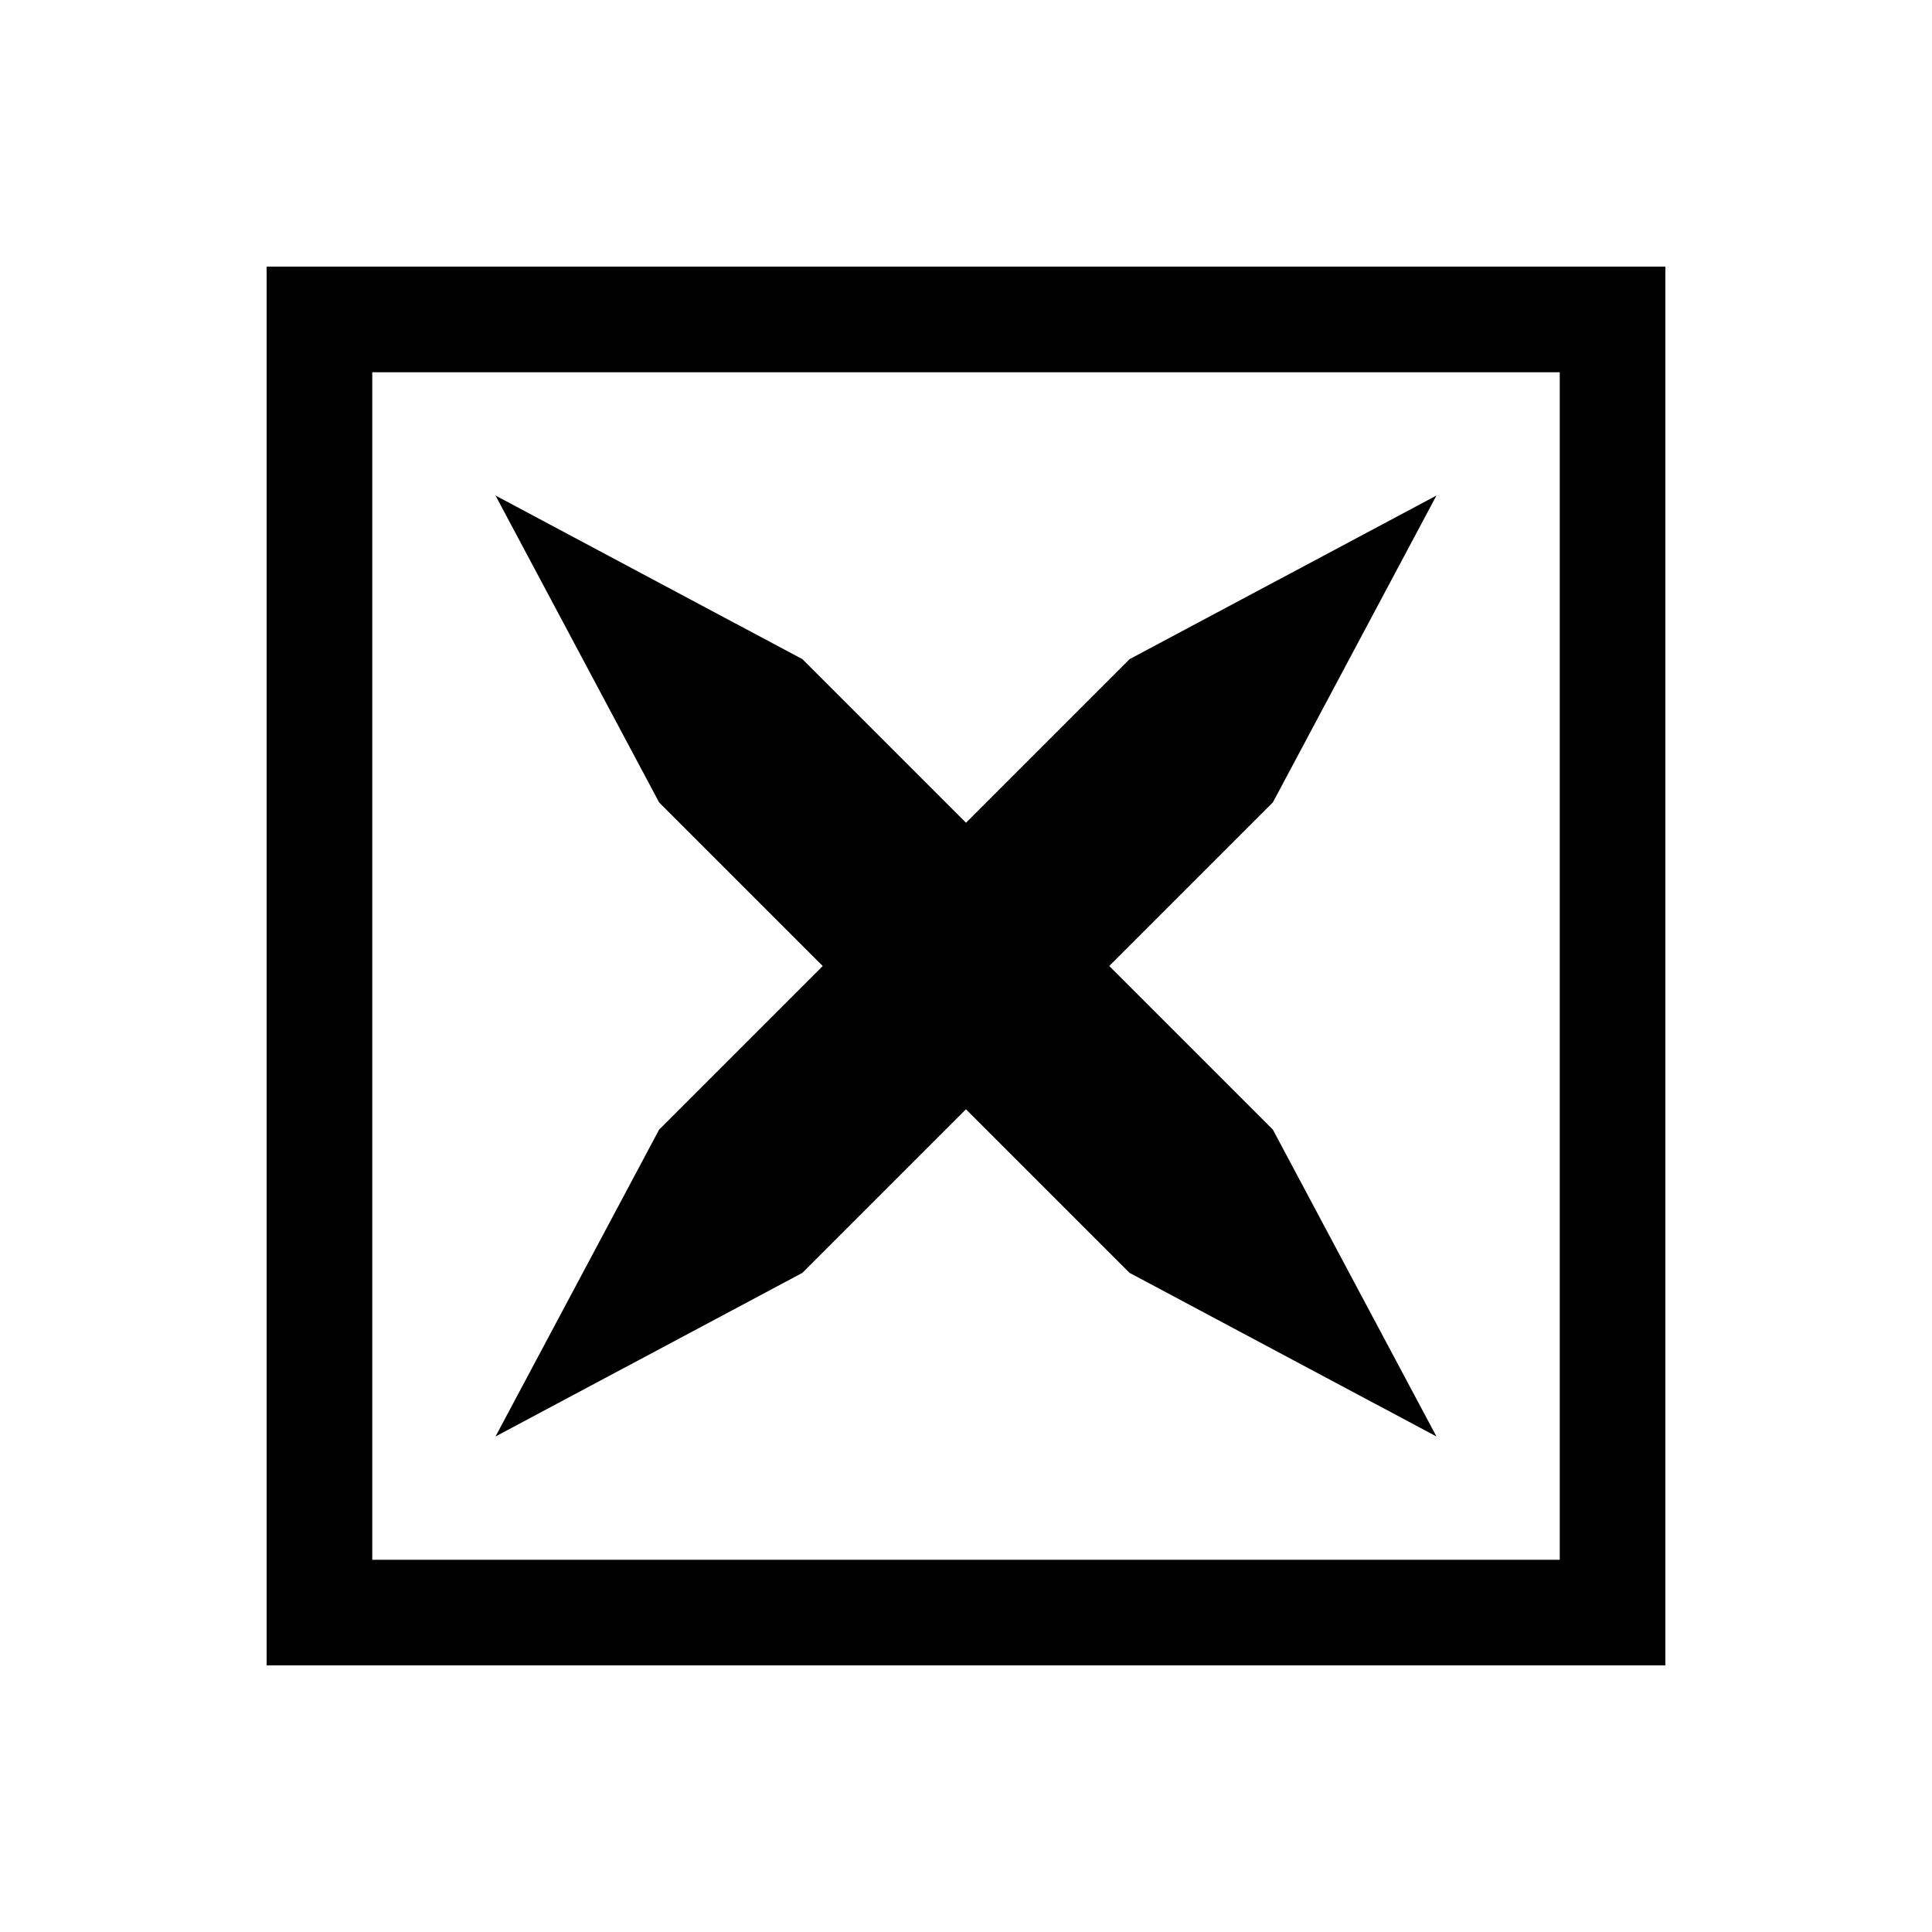
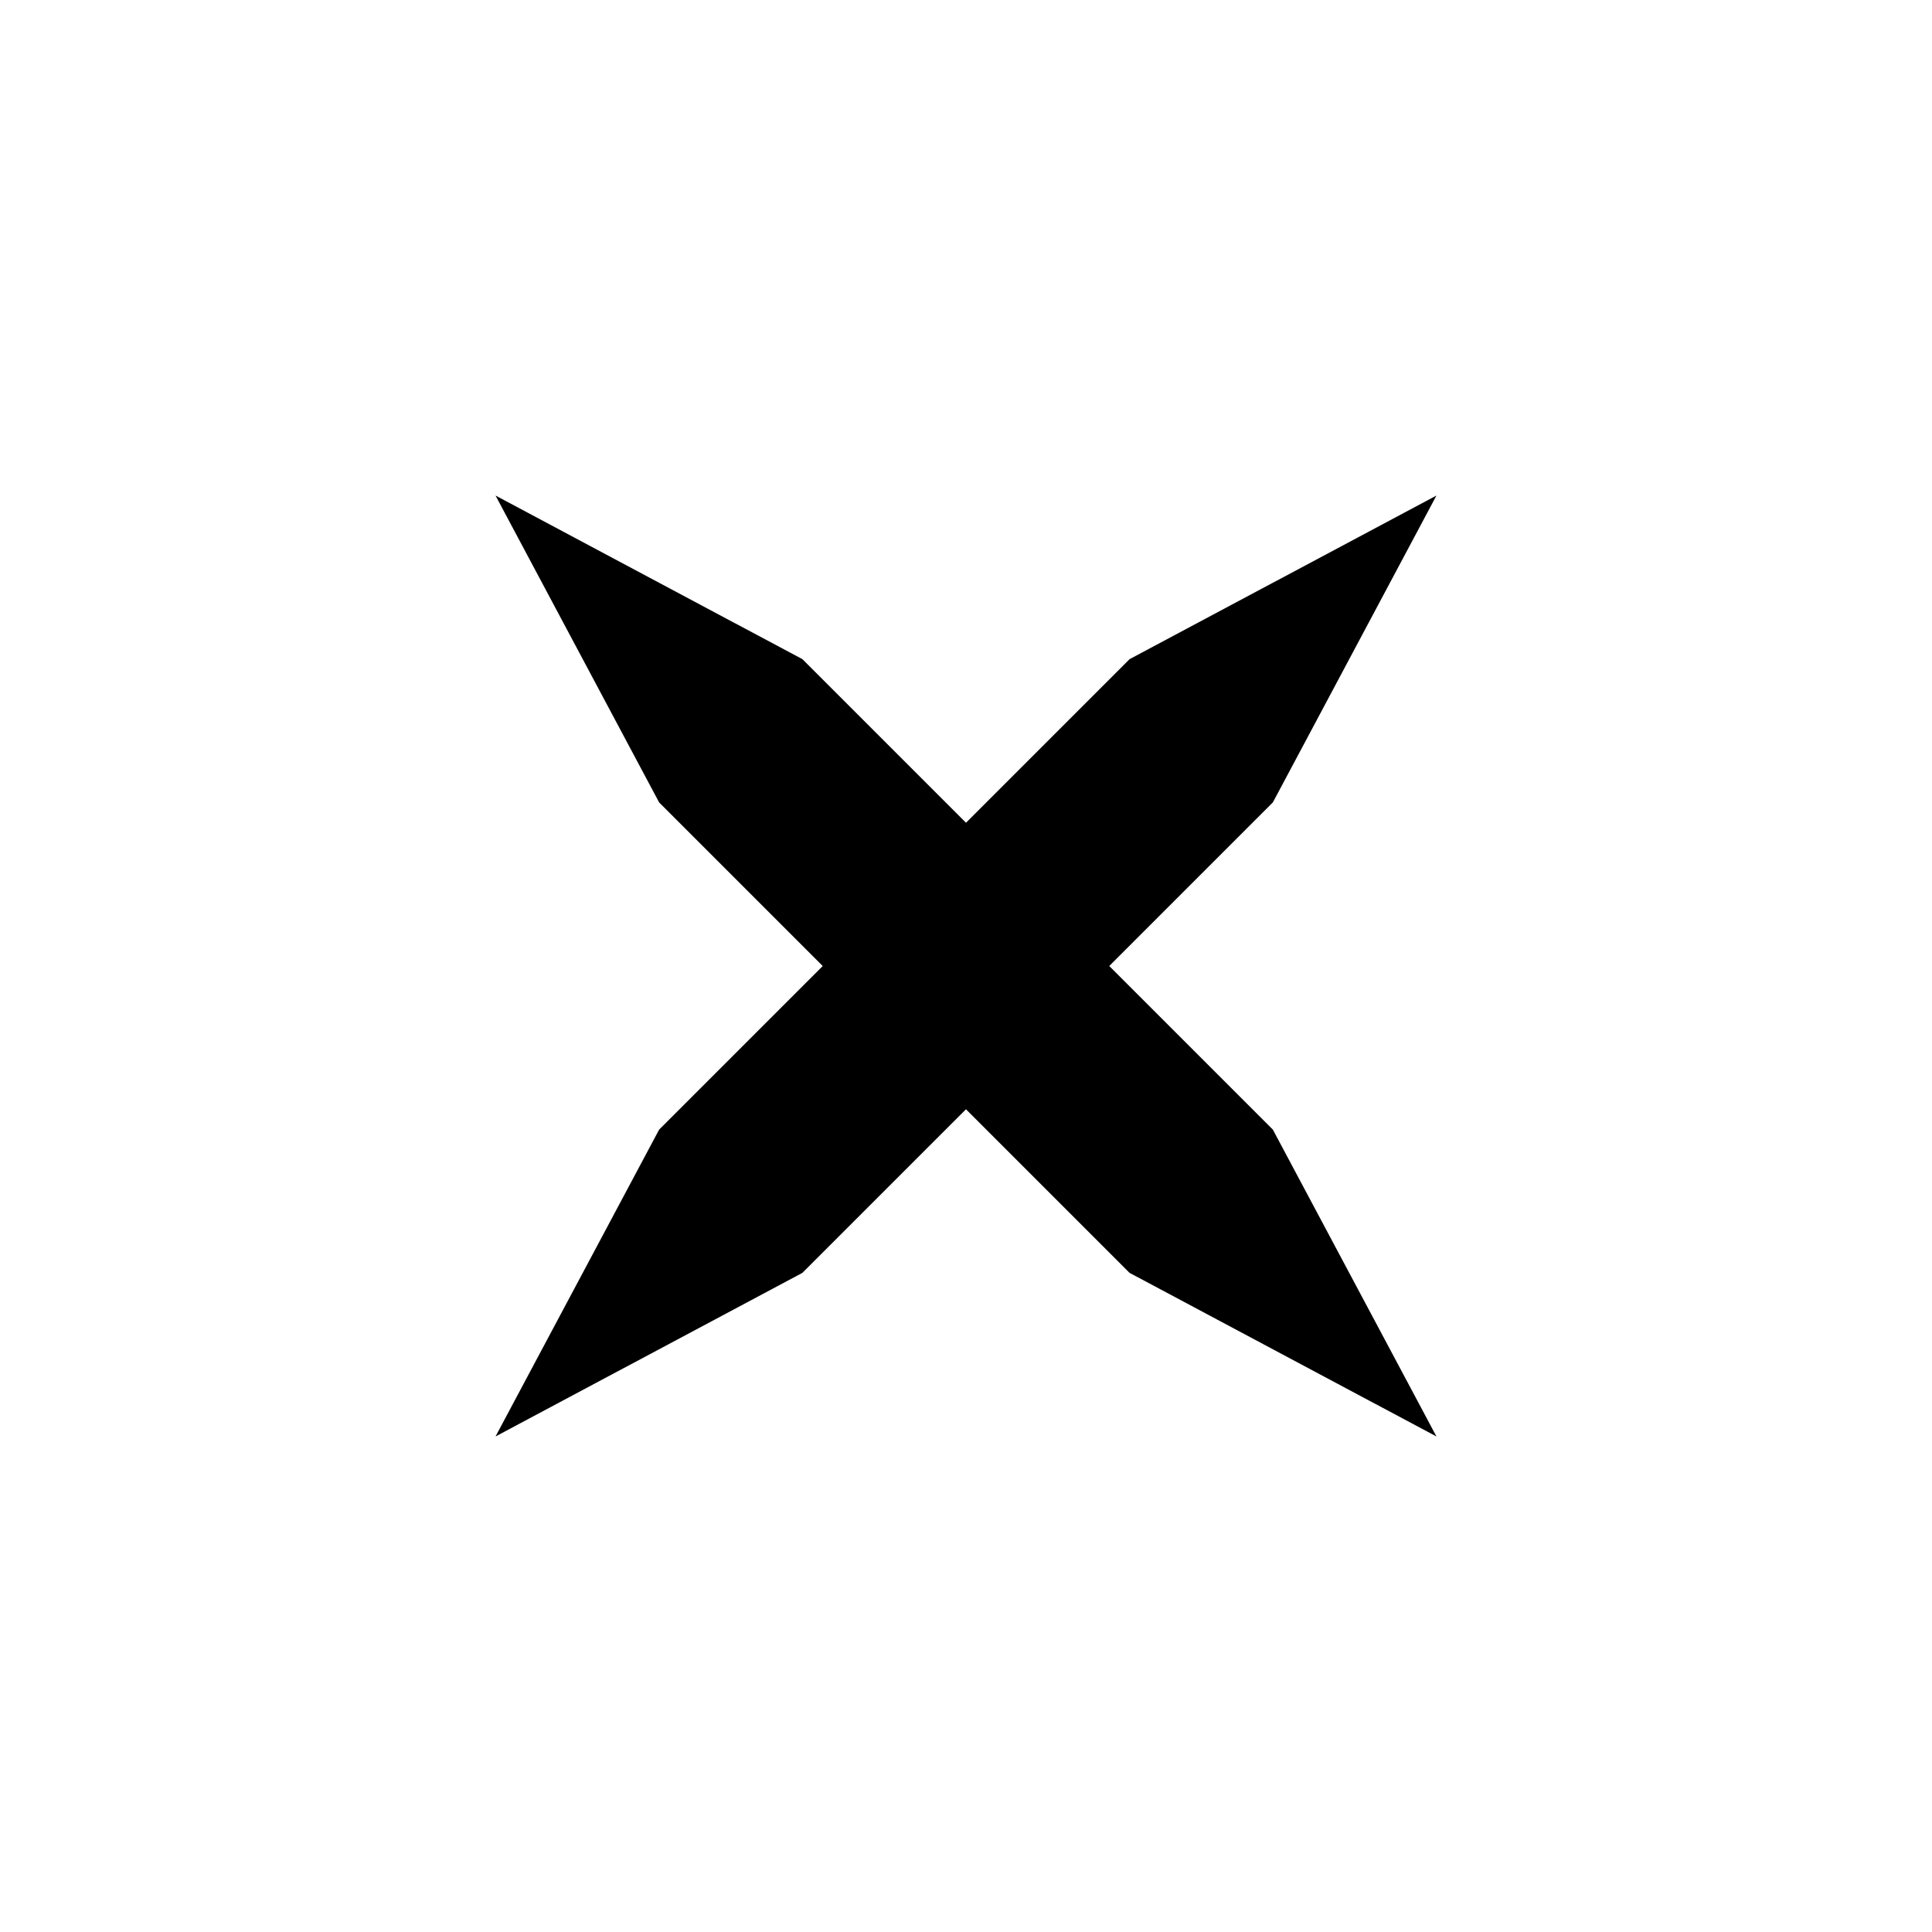
<svg xmlns="http://www.w3.org/2000/svg" fill="#000000" width="800px" height="800px" version="1.1" viewBox="144 144 512 512">
  <g>
-     <path d="m214.66 214.66v370.68h370.68v-370.68zm342.69 342.7h-314.7v-314.71h314.7z" />
    <path d="m275.32 524.68 81.32-43.355 43.355-43.355 43.355 43.355 81.324 43.355-43.355-81.32-43.355-43.355 43.355-43.355 43.355-81.324-81.324 43.355-43.355 43.355-43.355-43.355-81.32-43.355 43.355 81.324 43.355 43.355-43.355 43.355z" />
  </g>
</svg>